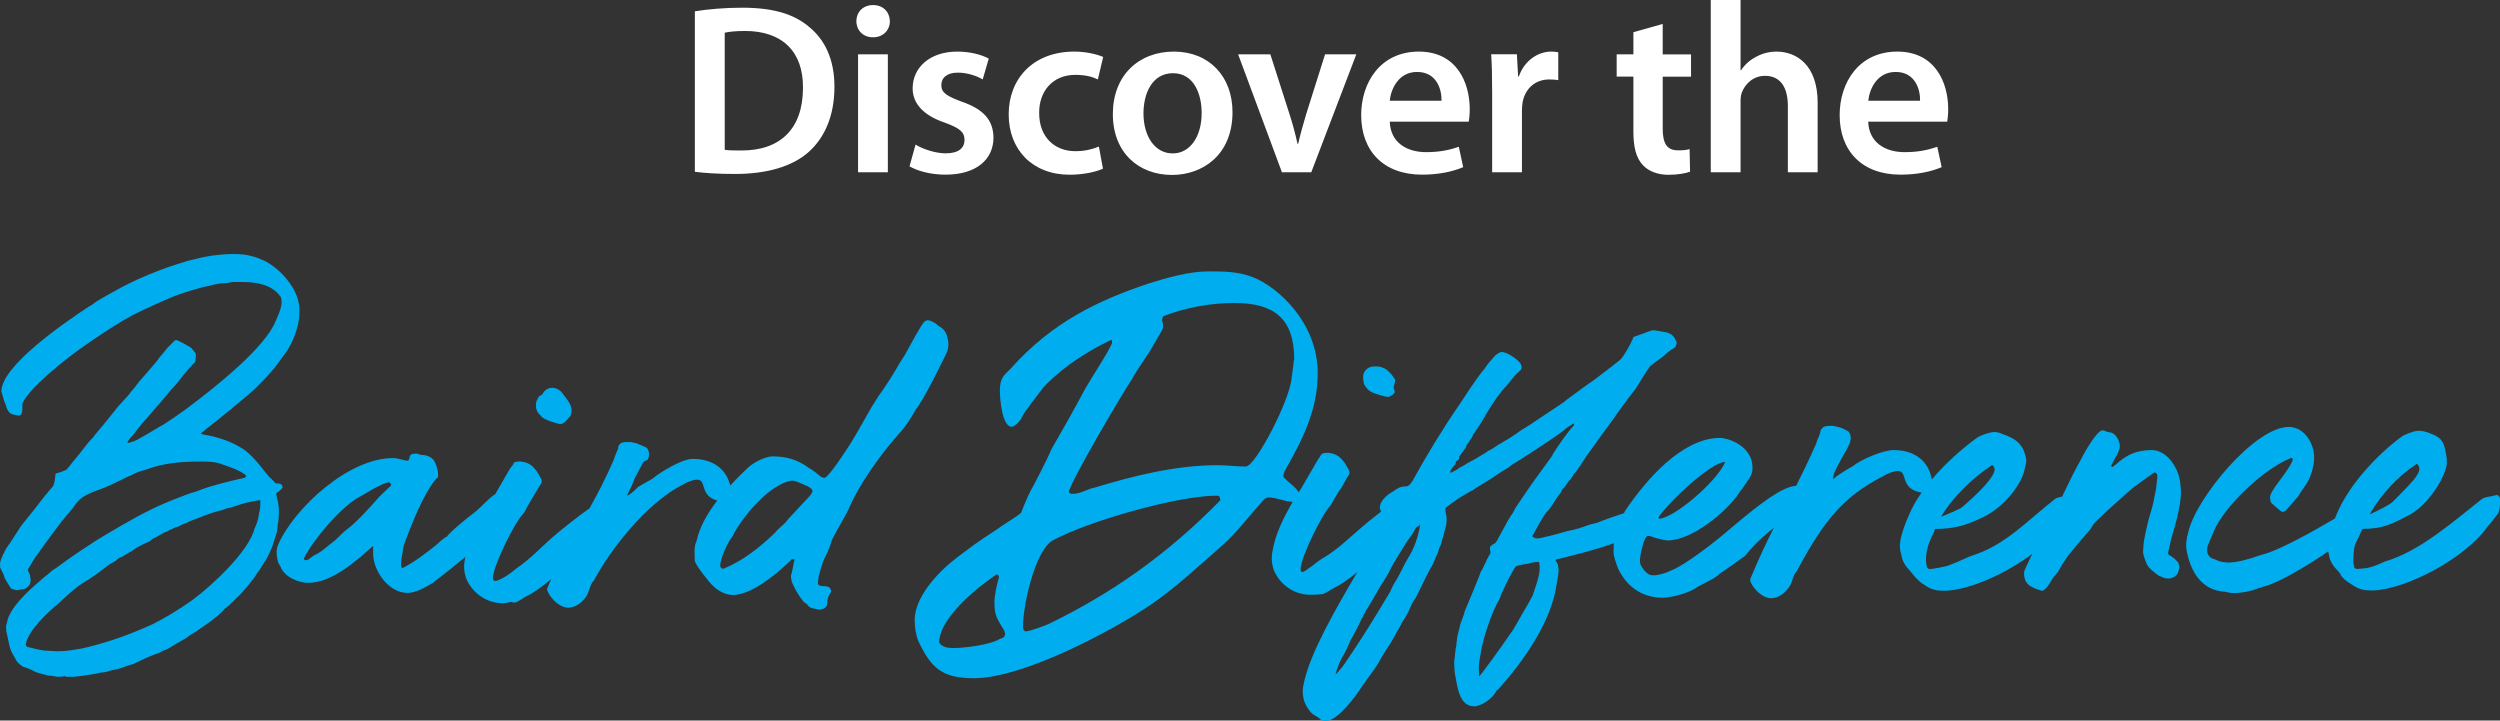
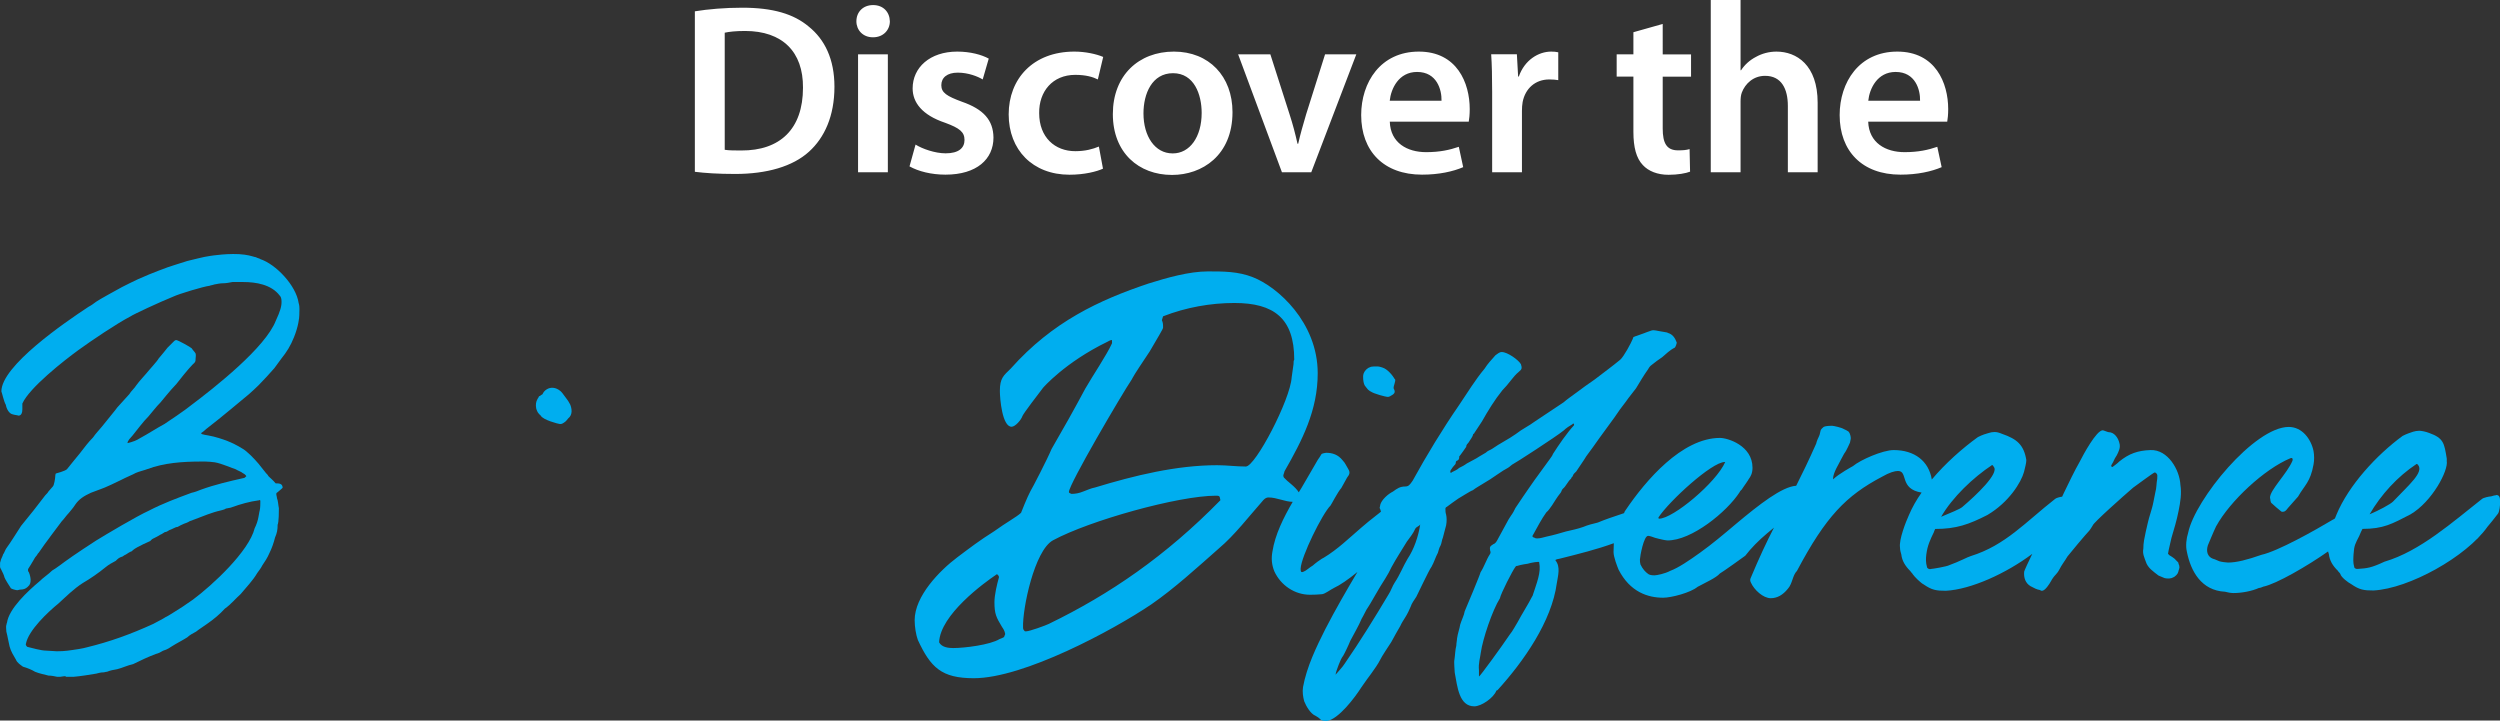
<svg xmlns="http://www.w3.org/2000/svg" id="Layer_1" data-name="Layer 1" viewBox="0 0 360 103.76">
  <rect x="0" y="0" width="360" height="103.76" fill="#333333" stroke="none" />
  <defs>
    <style>
      .cls-1 {
        fill: #fff;
      }

      .cls-2 {
        fill: #00aeef;
      }
    </style>
  </defs>
  <g>
    <g>
      <path class="cls-2" d="M7.24,77.28c-.55.73-1.1,1.47-1.65,2.29-.09.09-.18.18-.27.37-.18.18-.37.46-.55.82-.09.18-.73,1.19-.73,1.19v.28c.18.18.34.79.37,1.19,0,.18.01.53-.18.83l-.27.28c-.28.27-.64.37-1.01.37-.18,0-.28.08-.46.09-.18,0-.83-.18-.92-.28-.18-.28-.83-1.28-.92-1.56-.09-.37-.27-.73-.46-1.1-.09-.18-.18-.28-.18-.46v-.55c.09-.37.18-.64.37-1.01,0-.09.09-.28.18-.37.09-.18.28-.64.37-.73.73-1.01,1.23-1.86,2.11-3.21,1.24-1.51,2.38-2.93,3.48-4.4.18-.18.37-.37.46-.55l.64-.73c.18-.18.33-1.18.33-1.37,0-.09.03-.48.11-.49,0,0,1.3-.34,1.58-.61.64-.83,1.28-1.56,1.93-2.38.55-.73,1.19-1.56,1.83-2.2.37-.55.83-1.01,1.28-1.56.64-.82,2.11-2.57,2.2-2.75.55-.64,1.19-1.28,1.74-1.92.27-.46.73-.83,1.01-1.28.46-.64,1.01-1.19,1.47-1.74.28-.37,1.56-1.74,1.74-2.11.18-.18,1.28-1.56,1.28-1.56l.92-.92c.09-.09.18-.18.37-.18.37.09,2.02,1.01,2.2,1.19.09.18.46.55.55.73.09.27,0,.55,0,.82,0,.18,0,.37-.18.55l-.28.27c-.55.55-2.02,2.38-2.29,2.75-1.02,1.06-2.2,2.57-2.29,2.66-.64.64-1.19,1.38-1.74,2.02-.75.73-1.76,2.11-2.29,2.75-.25.3-.73.73-.73,1.1.73-.18,1.28-.37,1.83-.73,1.19-.64,2.29-1.38,3.48-2.02.18-.09,3.39-2.29,3.67-2.57,3.67-2.75,10.9-8.47,12.38-12.32.64-1.37.85-2.11.82-2.81-.01-.37-.09-.64-.28-.82-1.19-1.56-3.39-1.93-5.23-1.93h-1.56c-.46.09-.92.18-1.37.18-.37,0-.83.09-1.28.18-.18.09-.46.09-.64.18-.83.09-4.45,1.18-5.23,1.56-2,.81-5.78,2.57-6.14,2.84-1.93.99-5.69,3.53-7.52,4.86-2.02,1.47-7.06,5.41-8.07,7.7v.82c0,.37-.09.92-.55.92-.27-.09-.55-.09-.82-.18-.55-.09-.92-.83-1.01-1.38-.28-.46-.55-1.74-.64-1.93,0-3.67,9.08-9.9,12.56-12.19.37-.18.73-.46,1.1-.73.37-.28,3.21-1.83,3.21-1.83.09-.09,3.03-1.56,3.58-1.74.55-.27,3.58-1.47,4.58-1.74.55-.18,1.19-.37,1.74-.55.46-.09,2.45-.64,3.3-.73,0,0,2.85-.47,4.95-.18.9.12,1.47.37,1.65.37.09.09.55.18.64.28,2.2.73,5.13,3.76,5.5,6.33.18.55.09,1.1.09,1.74,0,.37-.13,1.59-.76,3.16-.51,1.28-1.08,2.16-1.81,3.07-.37.46-.64.92-1.01,1.38-.73.83-1.47,1.65-2.29,2.48-.46.46-.89.83-1.38,1.28-.92.75-4.03,3.39-5.96,4.86-.28.18-.46.46-.92.73,0,.09.09.18.18.18.18.09,1.33.2,2.38.55,1.85.56,2.84,1.19,3.3,1.47.73.37,1.83,1.56,2.38,2.2l1.1,1.38c.18.18.28.28.37.46.28.28.64.55,1.01,1.01.46,0,1.01,0,1.01.64-.27.28-.55.46-.73.64-.18.09-.18.18-.18.28,0,.18.09.37.09.55.18.46.18,1.01.28,1.47,0,.37,0,2.02-.18,2.38,0,.73-.09,1.19-.37,1.83-.18.73-.46,1.56-.83,2.29-.27.64-.64,1.19-1.01,1.74-.18.37-.46.73-.73,1.1-.64,1.1-1.56,2.02-2.38,3.02-.73.64-1.38,1.47-2.29,2.11-.73.82-1.65,1.56-2.57,2.2-.37.28-.83.55-1.19.82-.09.09-.27.18-.37.28-.37.18-1.01.55-1.28.83-.73.46-1.47.82-2.2,1.28-.27.18-.64.46-1.28.64-.28.18-.64.37-1.01.46-1.01.37-2.2.92-3.3,1.47-.83.18-1.56.55-2.29.73-.55.09-1.01.18-1.47.37-.18,0-.37.09-.55.09-.37,0-.64.09-1.01.18-1.1.18-2.2.37-3.3.46h-1.01c-.09-.09-.18-.09-.27-.09-.18,0-.46.09-.64.09h-.37c-.46-.09-.83-.18-1.28-.18-.64-.18-1.28-.28-1.93-.55-.46-.28-1.1-.55-1.74-.73-.37-.28-.83-.55-1.01-1.01-.37-.64-.73-1.19-.92-1.92-.18-.73-.28-1.47-.46-2.11,0-.37-.09-.64,0-1.01.09-.09,0-.18.09-.28.27-2.02,3.03-4.58,4.68-5.96.55-.55,1.28-1.01,1.83-1.56.37-.18,1.83-1.28,1.83-1.28,1.1-.82,4.31-2.93,4.49-3.03,1.31-.81,5.86-3.52,7.61-4.31,1.93-1.01,4.13-1.83,6.14-2.57.46-.09.92-.28,1.38-.46,2.02-.73,4.03-1.19,6.05-1.65.18,0,.27-.09.46-.28-.09-.18-.3-.34-.49-.43-.36-.28-.61-.3-1.07-.58-.37-.09-2.06-.85-2.99-.99s-1.96-.11-1.96-.11c-2.66,0-5.32.18-7.79,1.1-.18.09-1.28.37-1.65.55-.28.18-1.4.63-2.11,1.01-.29.16-2.48,1.19-2.84,1.28-.46.18-1.01.37-1.47.55-1.01.46-1.74.92-2.29,1.74-.28.46-.64.82-.92,1.19-.37.37-.64.82-1.01,1.19l-1.65,2.2ZM23.93,88.83c.37-.18,1.93-1.19,2.38-1.47.09-.09,1.1-.73,1.47-1.01,2.84-2.11,8.07-6.97,8.89-10.27.27-.55.46-1.1.55-1.65.09-.37.09-.64.18-.92.09-.46.09-.92.09-1.38,0-.09-.09-.18-.18-.09-1.38.18-2.66.55-3.94,1.01-.18.09-.46.09-.83.18-.27.18-.46.18-.73.27-1.28.28-2.57.83-3.76,1.28-.27.09-.46.18-.73.27-.28.18-.55.28-.83.37-.37.18-.64.28-.92.46-.18,0-.37.09-.55.18-.18.09-.37.18-.64.28-.18.09-.37.28-.64.28-.18.09-.37.27-.64.37-.27.18-.64.37-1.01.55-.09,0-.09.09-.18.09l-.28.28c-.37.18-.64.28-1.01.46-.46.28-1.1.46-1.65,1.01-.28.09-.55.28-.83.46-.18.09-.37.18-.46.28-.55.18-.64.28-1.01.64-.55.28-1.01.55-1.47.92-1.01.83-2.2,1.65-3.3,2.29-1.28.82-2.38,1.93-3.48,2.93-1.47,1.19-4.31,3.85-4.68,5.78-.09.18.09.37.18.46.73.18,2.02.55,2.75.55l1.51.09c1.09.02,2.24-.18,2.24-.18.18,0,1.74-.27,2.02-.37,3.39-.82,6.42-1.92,9.63-3.39.64-.37,1.28-.64,1.83-1.01Z" />
-       <path class="cls-2" d="M136.53,49.05c-.17-.83-.33-1.57-1.38-2.11-.56-.56-1.27-.83-1.56-.83-.17,0-.27.1-.46.19-.54.54-2.09,3.48-2.55,4.3-.29.63-.77,1.23-1.11,1.82-.46.86-2.04,3.38-2.55,4.03-.6.77-.92,1.48-1.38,2.11-1,1.75-2.02,3.59-3.01,5.22-.65,1.02-3.23,5.05-3.86,5.05-.1,0-.17-.1-.46-.17-.54-.46-1.09-.92-1.75-1.29-1.63-1.19-3.21-1.65-5.22-1.65-1.19,0-3.11,1.09-3.84,1.92-.71.67-1.48,1.44-2.25,2.28-.58-2.44-2.55-3.84-5.4-3.84-1.56,0-4.68,1.92-5.78,2.84l-2.07,1.19c-.46.46-.92.92-1.56,1.29,0-.19.08-.36.17-.56.83-1.46.44-1.19,1.25-2.65.29-.56.56-1.02.83-1.57.29-.36.6-.31.63-.38.02-.02.04-.04.06-.08.04-.08.06-.15.1-.25,0,0,.02-.02.02-.04v-.04c.02-.1.04-.19.04-.29.02-.04.02-.08.02-.12,0-.08-.02-.15-.02-.23,0-.13-.04-.25-.1-.36-.02-.12-.1-.21-.17-.29-.1-.1-.19-.15-.31-.19-.06-.04-.79-.36-.86-.36-.12-.08-.23-.13-.35-.15-.12-.04-.75-.19-1-.19-.04,0-.12,0-.21.02-.04,0-.1-.02-.13-.02-.21-.02-.42.02-.61.06-.21.04-.4.15-.54.36-.1.12-.13.17-.13.31v.13c0,.12-.56,1.25-.65,1.71-1.32,3.01-2.46,5.15-3.51,7.01h-.02c-1.42.96-4.7,3.59-5.16,4.03-1.73,1.48-3.23,3.17-5.24,4.53-1.04.86-1.88,1.46-2.86,1.82-.08.02-.33.08-.52-.02-.08-.1-.08-.29-.08-.46.08-1.75,3.11-7.89,4.3-9.08.1-.1.27-.36.36-.54.29-.65,1.75-3.03,2.02-3.49.36-.46.46-.73.19-1.19-.29-.46-.46-.92-.83-1.29-.65-.83-1.48-1.09-2.38-1.09-.1,0-.56.1-.65.17-.1.38-.36.56-.54.83-.75,1.25-1.42,2.5-2.15,3.72-.36.21-.67.48-.98.77-.73.65-1.36,1.38-2.11,1.94-.54.36-3.67,2.92-3.84,3.38-.65.29-1.09.83-1.65,1.29-1.38,1.09-3.03,2.38-4.68,3.21-.08.1-.27,0-.27-.17-.1-.73.1-1.38.19-2.02.08-.36.08-.65.17-1.02.92-2.57,2.84-7.51,4.68-9.62.17-.1.27-.19.27-.36,0-.65-.1-1.19-.36-1.75-.27-.92-1.19-1.31-2.02-1.31-.1,0-.31-.08-.44-.12-.23-.12-.65-.04-.75-.04q-.56.08-.56.63c-.1.36-.17.36-.46.36-.08,0-.23-.06-.23-.06-.54-.1-1.06-.31-1.59-.31-6.34-.1-14.21,7.07-16.59,12.38-.36.83-.29,1.56-.1,2.38.1.48.21.46.4.86.54,1.46,2.53,2.34,3.99,2.34,3.4,0,6.87-3.11,9.35-5.32v1.09c0,2.57,2.28,5.68,4.95,5.68,1.19,0,2.65-.83,3.67-1.46,1.57-1.21,3.13-2.46,4.68-3.74-.06.15-.08.29-.1.44-.19,1-.1,1.92.27,2.84.92,2.02,2.94,3.4,5.13,3.4.46,0,.92-.1,1.38-.19.1.1.27.1.36.1.46,0,1.19-.65,1.75-.92.83-.36,2.17-1.29,3.55-2.46-.17.4-.35.83-.54,1.27-.1.27,0,.46.1.63.46,1.02,1.75,2.21,2.84,2.21.92,0,1.75-.46,2.48-1.38.63-.73.63-1.92,1.29-2.55,2.38-4.49,7.51-11,12.56-13.67,1.09-.63,1.82-.83,2.28-.83,1.44,0,.31,2.3,2.9,3.01-1.4,1.84-2.57,3.84-2.96,5.8-.46.9-.27,1.92-.27,2.84,0,.54,2.19,3.3,2.65,3.67.73.73,1.84,1.29,2.84,1.29,2.57,0,6.05-2.84,7.8-4.49.27-.19.46-.46.65-.65h.36c.08,0,.08.1,0,.29,0,0-.36,1.92-.46,2.09,0,.29.1.56.1.75.17.63,1.56,3.21,2.19,3.28.36.75,1.09.65,1.75.83.56,0,1.19-.27,1.19-.9,0-.46.1-.83.27-1.19.1-.19.19-.29.29-.46.08-.19-.19-.73-.46-.73-.29-.1-.56-.1-.83-.1-.65-.1-.65-.19-.56-.92,0-.56.65-2.65.92-3.11.27-.46.92-2.02,1-2.48,0-.19,2.3-4.22,2.38-4.4,1.48-3.67,4.95-8.45,7.62-11.37.73-.83,1.42-1.9,2.11-3.13,1.27-1.56,4.03-7.33,4.4-8.06.44-.83.27-1.75.27-1.92ZM56.29,69.94c-.52.5-1.11,1.02-1.65,1.57-1.38,1.56-3.3,3.74-4.86,4.86-.56.44-1.02,1-1.56,1.46-1.02.73-1.84,1.65-2.94,2.11-.29.17-.56.36-.73.54-.19.1-.29.19-.46.19-.29,0-.36-.1-.29-.36,1.19-2.38,5.38-7.55,8.31-8.95l1.19-.69c.36-.27.98-.52,1.57-.83.31-.17.67-.29,1.09-.4.1,0,.21.13.31.23.17.13.02.15,0,.27ZM116.27,71.79c-.92.92-1.75,1.92-2.67,2.84-.36.44-.52.69-1,1.09-.35.29-.73.65-1.02,1.02-2.19,2.09-4.49,3.94-7.33,5.13-.27.1-.54-.1-.54-.46,0-.92,1.09-3.38,1.75-4.13,1.19-2.55,5.3-7.6,8.52-8.06.54-.1,1.82.65,2.02.65,1.27.63,1.27.83.27,1.92Z" />
      <path class="cls-2" d="M82.04,58.14c-.2-.43-.52-.79-.79-1.17-.17-.23-.33-.47-.55-.66-.32-.27-.66-.43-1.07-.47-.63-.05-1.28.35-1.51.93-.13.07-.26.15-.37.25h-.06c-.1.07-.14.14-.15.22-.05.06-.09.12-.12.18-.26.42-.3.91-.21,1.38.01.07.03.14.06.2.05.13.1.27.18.39.11.18.26.32.41.45.3.63,2.59,1.22,2.77,1.22s.27,0,.55-.18c.33-.17.59-.59.63-.62.68-.52.56-1.43.25-2.12Z" />
    </g>
    <g>
      <path class="cls-2" d="M313.73,81.1c-.06-.12-.35-.4-.38-.42,0-.02-.02-.02-.02-.02-.15-.19-.35-.33-.54-.46-.12-.08-.38-.23-.4-.25-.04-.06-.08-.1-.12-.13-.04-.02-.06-.04-.08-.06.12-.77.35-1.57.5-2.3.38-1.29.75-2.48,1.02-3.86.27-1.29.46-2.57.27-3.76-.1-2.19-1.82-5.13-4.3-5.03-1.82.06-3.09.5-4.51,1.65-.27.29-.75.61-.92.75-.19.15-.29-.17-.19-.27.46-.73.23-.58.77-1.4.27-.56.56-1.09.36-1.75-.17-.73-.73-1.56-1.56-1.56-.1,0-.73-.27-.83-.27-.92,0-2.84,3.57-3.3,4.49-.83,1.46-1.56,3.01-2.28,4.49-.1.19-.19.38-.27.58-.35.04-.88.19-1.02.33-4.22,3.3-7.16,6.68-12.12,8.22-.36.08-1.69.81-3.13,1.32-.27.17-2.36.54-2.63.54-.19.1-.56-.08-.56-.27-.19-.63-.17-1.23-.1-1.82.17-1.31.56-2.11,1.09-3.21.06-.19.1-.29.19-.46,3.03,0,4.86-.65,7.53-2.02,3.11-1.84,4.86-4.72,5.26-6.2.13-.54.35-1.34.33-1.71-.36-2.21-1.38-3.03-3.48-3.76-.46-.19-.75-.27-1.11-.27-.27,0-.6.06-.86.15-.36.1-.88.25-1.52.58-2.23,1.61-4.67,3.76-6.64,6.11-.44-2.67-2.5-4.24-5.49-4.24-1.56,0-4.78,1.4-5.88,2.32,0,0-2.09,1.13-2.84,1.9,0-.19-.08-.65.75-2.13.27-.54.54-1,.83-1.56.27-.36.35-.56.56-.98.02-.06.21-.48.23-.5.02-.02.08-.12.15-.58.08-.35-.1-.79-.17-.94l-.13-.19c-.1-.08-.56-.33-.67-.36-.35-.23-1.52-.48-1.71-.48-.06,0-.4.02-.48.02-.25.02-.5.04-.73.15-.12.08-.44.4-.44.54,0,.02-.12.48-.13.56-.02.08-.06.13-.08.21-.06.1-.38.81-.42,1.09-1.08,2.44-2.02,4.36-2.88,6.07-2.04.12-5.34,2.71-8.64,5.47-1.75,1.48-3.49,2.94-5.15,4.13-1.65,1.19-3.17,2.21-4.34,2.65-.77.42-1.98.65-2.27.65-.54,0-.83-.1-1-.27-.27-.19-.71-.63-1.02-1.29-.08-.27-.08-.46-.08-.73,0-.36.54-3.44,1.19-3.4.27.02.73.19,1,.29.36.08.75.21,1.11.27.25.04.35.08.63.1,3.48.06,8.62-4.13,10.44-6.97,0-.1.29-.36.29-.36.08-.1.54-.83.63-.92.1-.19.27-.36.36-.56.27-.36.56-.83.56-1.65,0-3.21-3.59-4.3-4.68-4.3-5.49,0-10.71,6.14-13.56,10.35-.1.1-.1.19-.19.29,0,.08-.06.13-.06.19l-.5.17c-1.09.36-2.19.73-3.3,1.19-.73.17-1.46.36-2.09.63-.83.29-1.65.46-2.48.65-.92.27-1.84.54-2.76.73-.44.1-.9.27-1.36.27-.1,0-.29,0-.36-.08-.36-.1-.46-.19-.19-.56.56-1.02,1.19-2.21,1.84-3.11.36-.29.54-.65.83-1.02.36-.56.73-1.19,1.19-1.75.17-.17.17-.46.36-.63.46-.36.73-1.09,1.19-1.46,0-.19.27-.29.27-.46.1-.29.29-.36.46-.56.46-.73,1.02-1.46,1.46-2.21.65-.9,1.29-1.73,1.84-2.55l2.21-3.03c.54-.83,1.09-1.56,1.65-2.28.44-.65,1-1.29,1.46-1.92.56-.92,1.09-1.84,1.75-2.76.08-.17.27-.46.54-.63.46-.36.92-.73,1.48-1.09.54-.46,1.09-1.02,1.82-1.38.1-.1.27-.56.27-.73-.27-.73-.63-1.19-1.27-1.38-.06-.06-.19-.08-.21-.08-.33-.06-.65-.12-.98-.17-.27-.06-.94-.19-1.11-.12-.02.02-.17.06-.23.08-.33.1-.63.23-.96.35-.33.12-.67.23-1,.36-.12.04-.23.06-.33.12-.15.04-.21.12-.23.29-.27.65-1.29,2.57-1.82,3.03-1.21,1-2.48,1.92-3.67,2.84-.92.63-1.84,1.29-2.67,1.92-.63.46-1.29.92-1.82,1.38l-4.13,2.75c-.83.63-1.84,1.09-2.76,1.82-.54.36-1.09.73-1.63,1.02-.65.36-1.21.73-1.75,1.09-.27.19-.65.27-.92.56-.27.17-.63.36-.92.54-.54.38-1.19.65-1.82,1.02-.36.27-.73.46-1.09.63-.29.29-.75.46-1.11.65,0,.1-.1.1-.17,0v-.19c0-.1.08-.1.08-.17.19-.29.38-.56.65-.83.1-.19,0-.36.17-.46.29-.1.38-.27.38-.56,0-.1,0-.17.08-.17.1-.1.92-1.29.92-1.29,0-.29.19-.46.36-.65.19-.36.56-.73.65-1.19.08-.08.17-.08.17-.17l1.09-1.65c.83-1.48,1.84-3.13,2.94-4.49.46-.46.83-.92,1.19-1.38.36-.46.73-.92,1.19-1.29s.46-.54.29-1.09c-.36-.63-1.94-1.75-2.76-1.75-.36,0-.63.29-.9.46-.56.65-1.11,1.19-1.56,1.92-1.38,1.65-2.48,3.49-3.67,5.24-2.4,3.48-4.68,7.24-6.7,10.91-.19.27-.36.54-.63.73q-.19.1-.38.1c-.81,0-1.19.27-1.82.73-.73.36-1.65,1.19-1.84,1.92,0,.19-.08.29-.08.46.1.15.13.33.19.52-1.29,1-2.57,2.04-2.86,2.32-1.73,1.48-3.38,3.11-5.4,4.32-.17.08-.33.17-.48.29-.27.17-.52.36-.77.56-.1.08-.21.17-.29.25-.5.29-.98.77-1.31.88-.1.04-.21.13-.38.04-.08-.1-.08-.29-.08-.46.08-1.75,3.11-7.89,4.3-9.08.1-.1,1.04-1.96,1.56-2.53,0,0,.56-1.04.83-1.5.36-.46.46-.73.19-1.19-.29-.46-.46-.92-.83-1.29-.65-.83-1.48-1.09-2.38-1.09-.1,0-.56.1-.65.17-.19.35-.36.56-.54.83-.83,1.38-1.57,2.76-2.4,4.13-.12.17-.23.36-.35.56-.21-.36-.6-.75-1.02-1.11-.27-.27-.56-.44-.83-.73l-.27-.27c-.1-.1-.1-.27-.1-.36.1-.36.17-.46.17-.56,2.57-4.49,4.78-8.79,4.78-14.11,0-7.33-5.78-12.46-9.35-13.84-2.11-.83-4.22-.83-6.43-.83-2.75,0-5.95.92-8.6,1.75-7.07,2.38-13.79,5.47-19.83,12.25-1.02,1-1.56,1.36-1.56,3.21,0,1.09.33,5.16,1.69,5.16.52,0,1.38-.98,1.57-1.56.15-.38,2.28-3.17,2.96-4.05,0,0,3.13-3.65,9.29-6.64.35-.21.63-.29.63-.21.04.23,0,.46,0,.46-.36.81-1.09,2.02-1.82,3.21s-1.56,2.48-2.02,3.3c-1.56,2.92-3.21,5.86-4.86,8.7-.56,1.38-2.84,5.78-3.03,6.05-.46.83-1.36,3.13-1.36,3.13-.67.63-2.11,1.38-3.86,2.65-2.19,1.38-3.48,2.38-5.32,3.76-2.55,1.92-6.14,5.59-6.14,9.06,0,.92.19,2.11.46,2.84,1.84,3.96,3.4,5.51,8.06,5.51,7.16,0,19.99-6.87,25.57-10.64,3.3-2.28,6.51-5.22,9.73-8.06,2.28-1.92,4.3-4.59,6.41-6.97.27-.27.46-.36.73-.36,1.19,0,2.38.63,3.48.63-1.32,2.27-2.55,4.74-2.92,7.16-.19,1-.1,1.92.27,2.84.92,2.02,2.94,3.38,5.13,3.38.46,0,1.25-.02,1.75-.08.46-.06,1.19-.65,1.75-.92.77-.35,2.02-1.19,3.34-2.28-1.63,2.75-3.17,5.41-4.63,8.24-1.29,2.57-2.67,5.41-3.21,8.35-.1.73,0,1.36.17,2.02.29.73.92,1.82,1.65,2.11.29.17.46.27.65.46.17.27.63.27,1,.27,1.65-.27,3.96-3.3,4.95-4.86.36-.56,1.38-1.92,1.38-1.92.46-.65,1-1.38,1.36-2.11,0-.1,1.48-2.38,1.56-2.48.1-.19,1.21-2.21,1.29-2.3.19-.44.46-.83.73-1.27.29-.46.56-1.02.75-1.48.17-.54.54-1,.83-1.46.17-.29,1.82-3.86,2.19-4.32.36-.63.56-1.36.92-2.02.1-.36.19-.73.36-1,.19-.36.19-.83.36-1.19.1-.29.36-1.48.46-1.75.1-.56.1-1.09,0-1.56-.1-.27-.1-.56-.1-.83q0-.19.19-.27c.54-.38,1.09-.83,1.65-1.19.36-.19,1.75-1.11,2.11-1.21.44-.36,1-.63,1.56-1,.27-.19.63-.36.92-.56.63-.46,1.27-.83,1.92-1.29.17-.08.46-.27.63-.36.19-.08.65-.54.73-.54.1,0,6.24-3.96,7.33-4.86.36-.36.83-.65,1.29-.92,0-.1.1-.1.19,0v.17c-1.02,1.11-2.21,2.84-3.03,4.13-.1.29-.27.46-.46.75l-2.19,3.01c-.56.83-1.11,1.56-1.65,2.38l-1.11,1.65c-.17.36-.36.73-.63,1.09-.1.19-.27.38-.36.56l-1.65,3.03c-.1.17-.27.46-.56.54-.44.29-.54.36-.44.92.08.19.08.27,0,.46-.56.83-.83,1.82-1.38,2.65,0,.19-2.11,5.24-2.28,5.61-.1.63-.46,1.27-.65,1.92-.1.63-.36,1.29-.46,2.02,0,.27-.1.63-.1,1-.17.65-.17,1.38-.27,2.02-.1.38.04,1.52.04,1.88.38,2,.61,4.86,2.82,4.86,1.02,0,2.8-1.23,3.17-2.25,0,0,.1-.08.17-.08,3.76-4.13,7.81-9.91,8.54-15.4.17-1.09.56-2.36-.19-3.28-.08-.19.58-.21.84-.31,2.5-.63,5.09-1.27,7.56-2.17-.02.44-.04.86-.04,1.27,0,.73.54,2.09.73,2.55,1.65,3.21,4.22,4.03,6.41,4.03,1.19,0,3.96-.73,4.95-1.56,1.17-.63,2.71-1.32,3.21-1.92.36-.19,3.57-2.48,3.67-2.57.83-1.09,1.92-2.19,3.13-3.21.35-.29.67-.56,1-.83-1.04,2.02-2.11,4.28-3.38,7.32-.1.27,0,.46.08.63.46,1.02,1.75,2.21,2.84,2.21.92,0,1.75-.46,2.48-1.38.65-.73.65-1.92,1.29-2.55,4.15-7.83,7.07-10.83,12.25-13.56,1.09-.63,1.84-.83,2.3-.83,1.5,0,.15,2.59,3.4,3.11-.75,1.06-1.36,2.15-1.82,3.23-.46,1-1.46,3.57-1.29,4.67,0,.36.1.73.19,1.02.1.9.56,1.65,1.29,2.38.21.31.23.23.36.46.25.38,1.19,1.29,1.56,1.46,1.19.83,1.84.92,3.21.92,3.59-.19,8.66-2.48,12.44-5.32-.54,1.11-1.17,2.46-1.17,2.57-.08.9.19,1.65.92,2.09.56.29.83.46,1.38.56.1.1.17.1.27.1.46,0,1.09-1.02,1.29-1.38.19-.36.46-.73.73-1,.19-.19.36-.46.46-.65.36-.73.83-1.29,1.19-1.92.27-.36,2.69-3.26,3.15-3.72.08-.1.35-.5.48-.73.04-.36,4.53-4.34,5.82-5.45.27-.17,2.94-2.19,3.11-2.19.1,0,.1.02.19.1.27.17.17.54.17.83-.13.63-.08,1.27-.27,1.92l-.27,1.36c-.1.56-.29,1.19-.46,1.75-.27.83-.46,1.75-.65,2.57-.17.83-.36,1.59-.35,2.46-.15.71.17,1.31.35,1.84.29.92,1.02,1.38,1.84,2.02.04,0,.75.33.86.36.13.04.27.04.4.06.17.02.35,0,.52-.04.06,0,.1-.02.15-.04.1-.04.23-.1.33-.15.19-.13.38-.31.5-.52.06-.13.12-.27.13-.4,0,0,.12-.31.12-.44,0-.1-.02-.21-.04-.31-.04-.1-.08-.19-.12-.27ZM286.85,66.97c.1,0,.19.12.25.25.84.94-2.63,4.17-4.47,5.74-.36.36-1.82.9-3.11,1.46,1.65-2.84,4.59-5.63,7.33-7.45ZM248.35,66.53h.08c-1.27,2.94-7.51,8.16-9.52,8.16q-.1,0-.1-.17c1.56-2.38,7.7-7.99,9.54-7.99ZM144.58,91.74c-.19.1-.36.19-.65.29-1.36.83-5.03,1.29-6.68,1.29-.65,0-1.65-.1-2.02-.83.17-3.96,6.41-8.52,8.33-9.81l.1.08c.1.1.19.19.19.38-.29,1-.65,2.55-.65,3.57,0,1.73.27,2.19,1.09,3.57.19.27.38.56.46,1.02l-.17.44ZM151.08,89.82c-.56.27-2.84,1.09-3.3,1.09h-.19c-.17-.17-.27-.27-.27-.54-.1-2.75,1.65-11.1,4.3-12.56,5.24-2.84,18.07-6.43,23.48-6.43.27,0,.46,0,.54.19l.1.46c-7.89,8.06-15.96,13.56-24.65,17.78ZM179.4,67.18c-1.38,0-2.75-.19-4.13-.19-5.86,0-11.9,1.48-17.59,3.21-.56.1-1.11.36-1.65.56-.65.27-1.21.36-1.75.36-.27-.1-.36-.17-.36-.27,0-1.11,7.7-14.21,9.06-16.22l.1-.19c.29-.56,1.38-2.19,2.48-3.84,1.02-1.75,1.92-3.23,1.92-3.4,0-.46,0-.73-.17-1.09l.17-.56c3.3-1.29,6.87-1.92,10.27-1.92,5.68,0,8.62,2.19,8.62,8.16-.1.17-.1.36-.1.63l-.27,1.92c-.19,3.21-5.22,12.84-6.6,12.84ZM202.69,80.47c-.65,1.09-1.09,2.28-1.84,3.4-.36.54-.54,1.19-.9,1.73-2.02,3.4-4.13,6.8-6.34,10-.36.56-.83,1-1.29,1.56,0-.27.36-1.19.46-1.46.19-.46.36-.92.65-1.29.17-.27.83-1.65,1-2.11.56-1.09,1.19-2.11,1.65-3.21.19-.27.73-1.46.92-1.65.17-.19,1.73-3.03,2.48-4.13.36-.56.63-1.09.9-1.65.65-1.19,1.48-2.48,2.21-3.67.46-.63.92-1.19,1.19-1.82.19-.36.56-.36.73-.65-.27,1.75-.9,3.57-1.82,4.95ZM220.67,85.82c-.65,1.27-1.52,2.61-2.15,3.8-.36.56-.65,1.19-1.11,1.75-1.08,1.61-4.3,6.05-4.44,6.05v-.9c-.1-1.02.17-1.75.27-2.57.27-1.92,1.65-6.05,2.75-7.8.1-.63,1.84-4.03,2.21-4.49.08-.1.08-.17.27-.17.56-.19,1.5-.31,1.5-.31.44-.15,1.77-.38,1.67-.21.31,1.48-.35,2.94-.96,4.86Z" />
      <path class="cls-2" d="M200.86,54.62c-.32-.57-1.07-1.49-1.81-1.7-.01,0-.32-.12-.63-.15-.05,0-.63-.02-.95.04-.01,0-.02,0-.03,0-.13.05-.26.1-.38.16,0,0,0,0-.01,0-.08.05-.22.17-.22.17-.01,0-.02.02-.03.03-.02.02-.05.03-.07.05,0,0,0,0-.01.01,0,0-.09.11-.13.16-.04.05-.08.1-.12.16,0,0,0,0,0,.01-.11.18-.17.36-.18.57-.02.65.09,1.14.23,1.38.08.1.16.21.24.31.01.01.22.27.22.27,0,0,.01.01.02.02,0,0,0,0,0,0,.05.04.1.08.15.12.05.04.1.08.16.12,0,0,0,0,.01,0s0,0,.01,0c0,0,.02,0,.03.01.45.35,2.22.79,2.41.79s.28,0,.55-.18c.55-.28.64-.55.37-1.01-.09-.37.37-1.1.18-1.38Z" />
      <path class="cls-2" d="M359.44,71.31c-.17,0-.44.08-.73.17-.27,0-1.09.19-1.29.36-4.2,3.3-8.95,7.55-14.05,9.04-1.92.9-2.52.96-3.82,1.04-.21.06-.54-.08-.54-.27-.19-.63-.13-1.21-.1-1.82.08-1.32.27-1.56.83-2.67.12-.33.36-.83.46-1,3.01,0,4.24-.71,6.91-2.09,3.11-1.82,5.49-6.32,5.22-7.7,0-.17.02-.13,0-.36-.36-2.19-.44-2.92-2.55-3.67-.44-.17-1.06-.31-1.42-.31-.29,0-.58.06-.84.13-.36.1-1.06.36-1.54.61-3.76,2.75-7.8,7.14-9.54,11.37-.06.13-.13.31-.21.52-3.09,1.84-8.24,4.72-10.6,5.24-2,.71-3.59,1.11-4.78,1.11-.27,0-1-.1-1.27-.19-.29-.1-.56-.27-.92-.36-.73-.27-1.02-1-.73-1.92.08-.19.83-2.02,1.19-2.75,2.02-3.67,6.97-8.26,10.71-9.81.29-.1.36.1.29.36-.75,1.82-3.28,4.26-3.24,5.34.1.29,0,.65.29.83.36.36.83.73,1.29,1.11.08.08.17.08.27.08.27,0,.46-.17.73-.54.46-.56,1.02-1.11,1.46-1.65.94-1.65,1.77-2.07,2.23-4.63.12-.61.1-1.36,0-1.92-.36-1.75-1.65-3.48-3.57-3.48-4.95,0-13.48,10.44-14.48,15.21-.29.92-.38,1.94-.19,2.76.56,2.84,2.11,5.59,5.49,5.76.38.1.83.19,1.21.19,1.19,0,2.65-.27,3.67-.73.17,0,.44-.1.63-.19,1.88-.38,6.41-3.01,9.33-5.07.04.15.08.29.12.4.1.9.54,1.65,1.29,2.38.08.17.27.27.36.46.08.46,1.19,1.29,1.56,1.46,1.19.83,1.82.92,3.21.92,5.13-.27,13.38-4.86,16.42-9.18.44-.54,1-1.19,1.46-1.82.27-.27.36-1.29.36-1.75,0-.63-.1-1-.56-1ZM348,66.81c.08,0,.13.06.21.15.81,1.06-1.21,2.75-3.63,5.28-.36.36-2.07,1.29-3.36,1.82,1.65-2.84,4.01-5.43,6.78-7.26Z" />
    </g>
  </g>
  <path class="cls-1" d="M269.03,14.51c.18-1.74,1.29-4.15,3.94-4.15,2.86,0,3.56,2.58,3.52,4.15h-7.47ZM280.4,17.52c.07-.38.14-1.01.14-1.82,0-3.74-1.82-8.27-7.33-8.27s-8.3,4.43-8.3,9.14c0,5.2,3.25,8.58,8.76,8.58,2.44,0,4.46-.45,5.93-1.08l-.63-2.93c-1.32.45-2.72.77-4.71.77-2.72,0-5.13-1.33-5.24-4.39h11.38ZM246.35,24.81h4.29v-10.19c0-.45.04-.91.18-1.29.49-1.29,1.67-2.41,3.35-2.41,2.37,0,3.28,1.89,3.28,4.33v9.56h4.29v-10.02c0-5.44-3.04-7.36-5.93-7.36-1.08,0-2.1.28-2.97.77-.87.45-1.61,1.12-2.13,1.92h-.07V0h-4.29v24.81ZM235.21,4.64v3.18h-2.41v3.21h2.41v7.96c0,2.23.42,3.8,1.36,4.78.8.87,2.09,1.4,3.7,1.4,1.33,0,2.48-.21,3.1-.45l-.07-3.25c-.49.14-.91.18-1.67.18-1.64,0-2.2-1.05-2.2-3.14v-7.47h4.08v-3.21h-4.08V3.45l-4.22,1.19ZM214.87,24.81h4.29v-8.83c0-.46.03-.91.1-1.29.38-1.95,1.82-3.25,3.84-3.25.53,0,.91.04,1.29.1v-4.01c-.35-.07-.59-.1-1.01-.1-1.85,0-3.84,1.22-4.67,3.59h-.1l-.18-3.21h-3.7c.1,1.5.14,3.18.14,5.48v11.52ZM200.12,14.51c.18-1.74,1.29-4.15,3.94-4.15,2.86,0,3.56,2.58,3.52,4.15h-7.47ZM211.5,17.52c.07-.38.14-1.01.14-1.82,0-3.74-1.82-8.27-7.33-8.27s-8.3,4.43-8.3,9.14c0,5.2,3.25,8.58,8.76,8.58,2.44,0,4.46-.45,5.93-1.08l-.63-2.93c-1.33.45-2.72.77-4.71.77-2.72,0-5.13-1.33-5.23-4.39h11.38ZM178.29,7.82l6.31,16.99h4.22l6.49-16.99h-4.5l-2.72,8.62c-.45,1.54-.84,2.86-1.15,4.26h-.1c-.31-1.4-.66-2.76-1.15-4.26l-2.76-8.62h-4.64ZM168.85,22.09c-2.55,0-4.19-2.48-4.19-5.76,0-2.83,1.22-5.79,4.26-5.79s4.12,3.07,4.12,5.72c0,3.46-1.71,5.83-4.15,5.83h-.04ZM168.79,25.19c4.29,0,8.69-2.79,8.69-9.04,0-5.16-3.38-8.72-8.44-8.72s-8.79,3.42-8.79,9,3.74,8.76,8.51,8.76h.04ZM158.22,21.11c-.84.35-1.92.66-3.38.66-2.93,0-5.2-1.99-5.2-5.48-.04-3.11,1.92-5.51,5.2-5.51,1.54,0,2.55.31,3.25.66l.77-3.24c-.98-.42-2.58-.77-4.15-.77-5.97,0-9.46,3.94-9.46,9.04s3.45,8.69,8.76,8.69c2.13,0,3.91-.45,4.82-.87l-.59-3.18ZM130.99,23.97c1.26.7,3.1,1.18,5.16,1.18,4.5,0,6.91-2.23,6.91-5.34-.03-2.51-1.43-4.08-4.54-5.16-2.16-.8-2.97-1.29-2.97-2.38s.84-1.81,2.37-1.81,2.9.56,3.59.98l.87-3c-1.01-.56-2.65-1.01-4.54-1.01-3.94,0-6.42,2.3-6.42,5.3,0,2.02,1.36,3.84,4.68,4.95,2.09.77,2.79,1.33,2.79,2.48s-.84,1.92-2.72,1.92c-1.54,0-3.38-.66-4.33-1.26l-.87,3.14ZM125.73,5.37c1.46,0,2.41-1.05,2.41-2.3-.03-1.33-.94-2.34-2.41-2.34s-2.41,1.01-2.41,2.34c0,1.26.94,2.3,2.37,2.3h.04ZM127.85,7.82h-4.29v16.99h4.29V7.82ZM104.36,4.71c.63-.14,1.57-.25,2.93-.25,5.38,0,8.38,3,8.34,8.17,0,5.97-3.32,9.07-8.9,9.04-.87,0-1.78,0-2.37-.1V4.71ZM100.07,24.74c1.43.18,3.31.31,5.79.31,4.57,0,8.3-1.08,10.64-3.21,2.23-2.02,3.66-5.13,3.66-9.35,0-3.98-1.4-6.81-3.7-8.66-2.16-1.82-5.16-2.72-9.56-2.72-2.55,0-4.92.21-6.84.52v23.1Z" />
</svg>